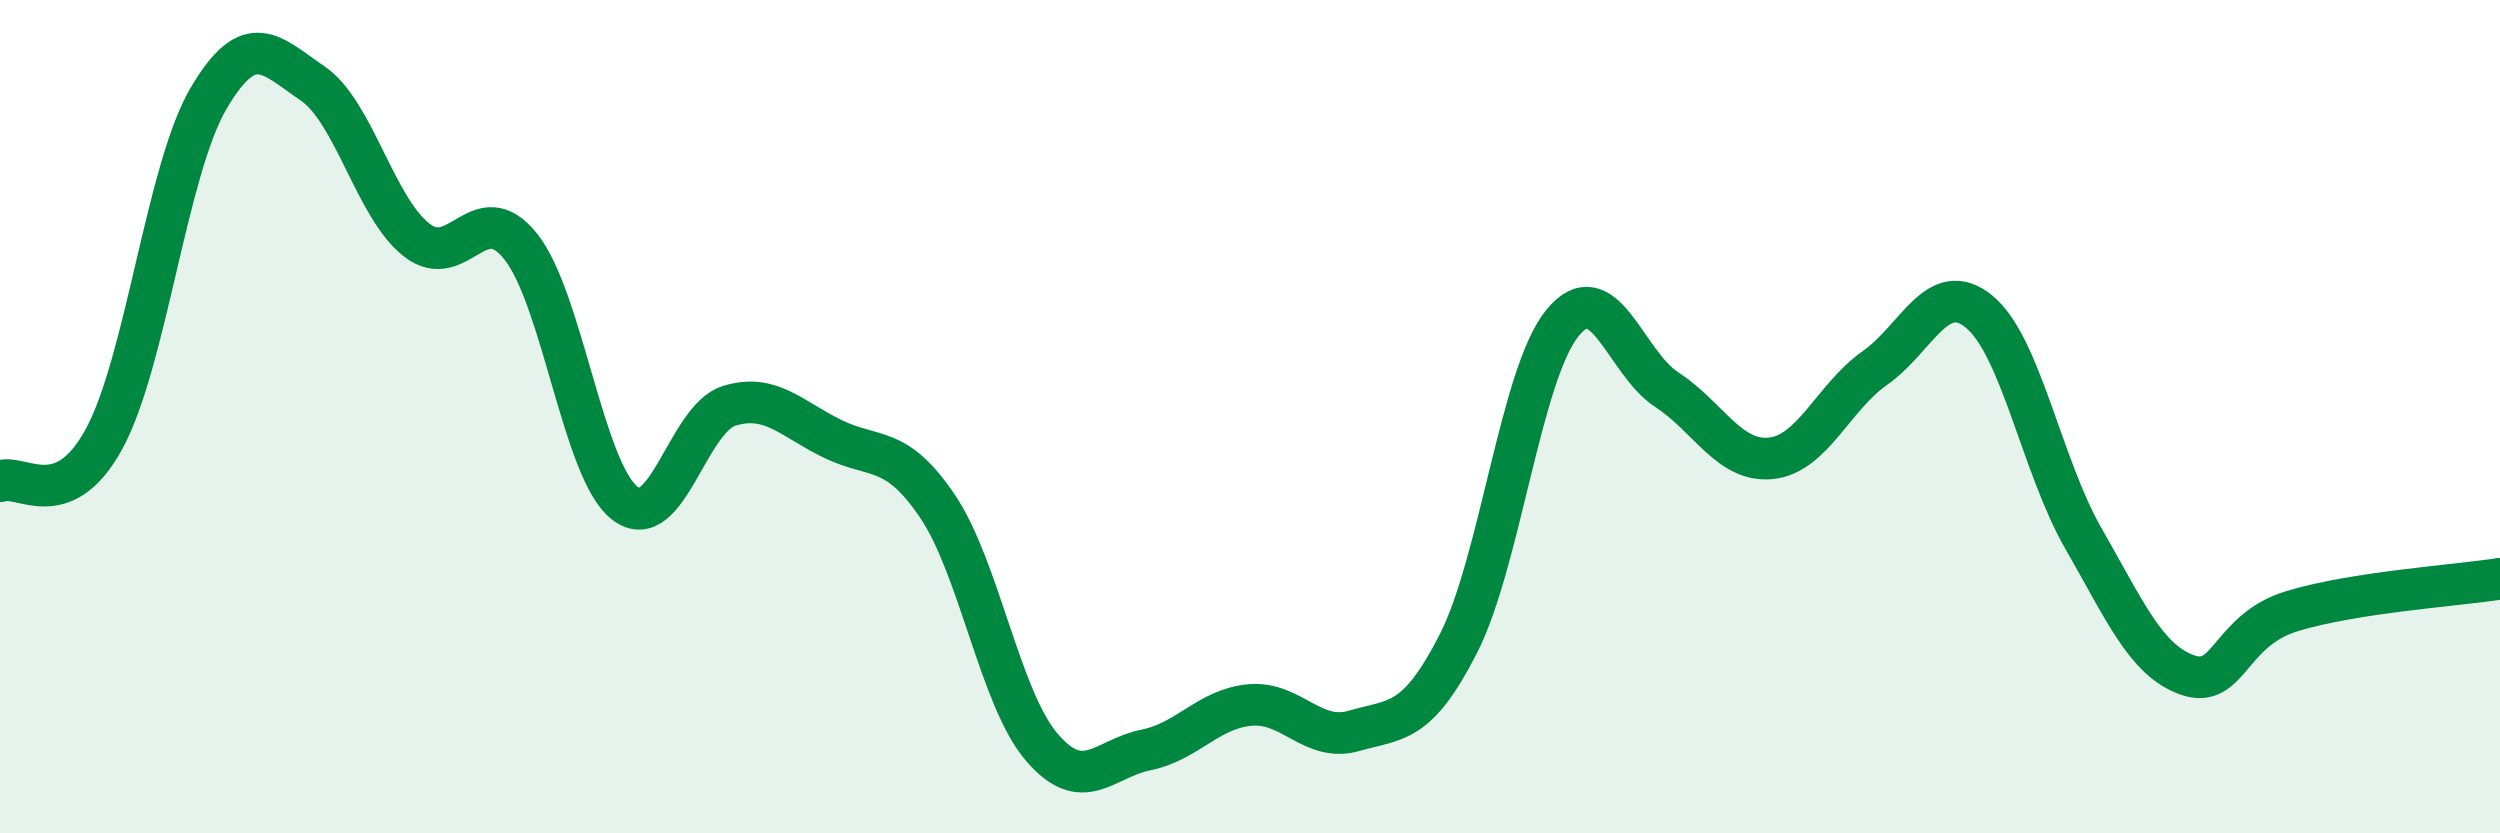
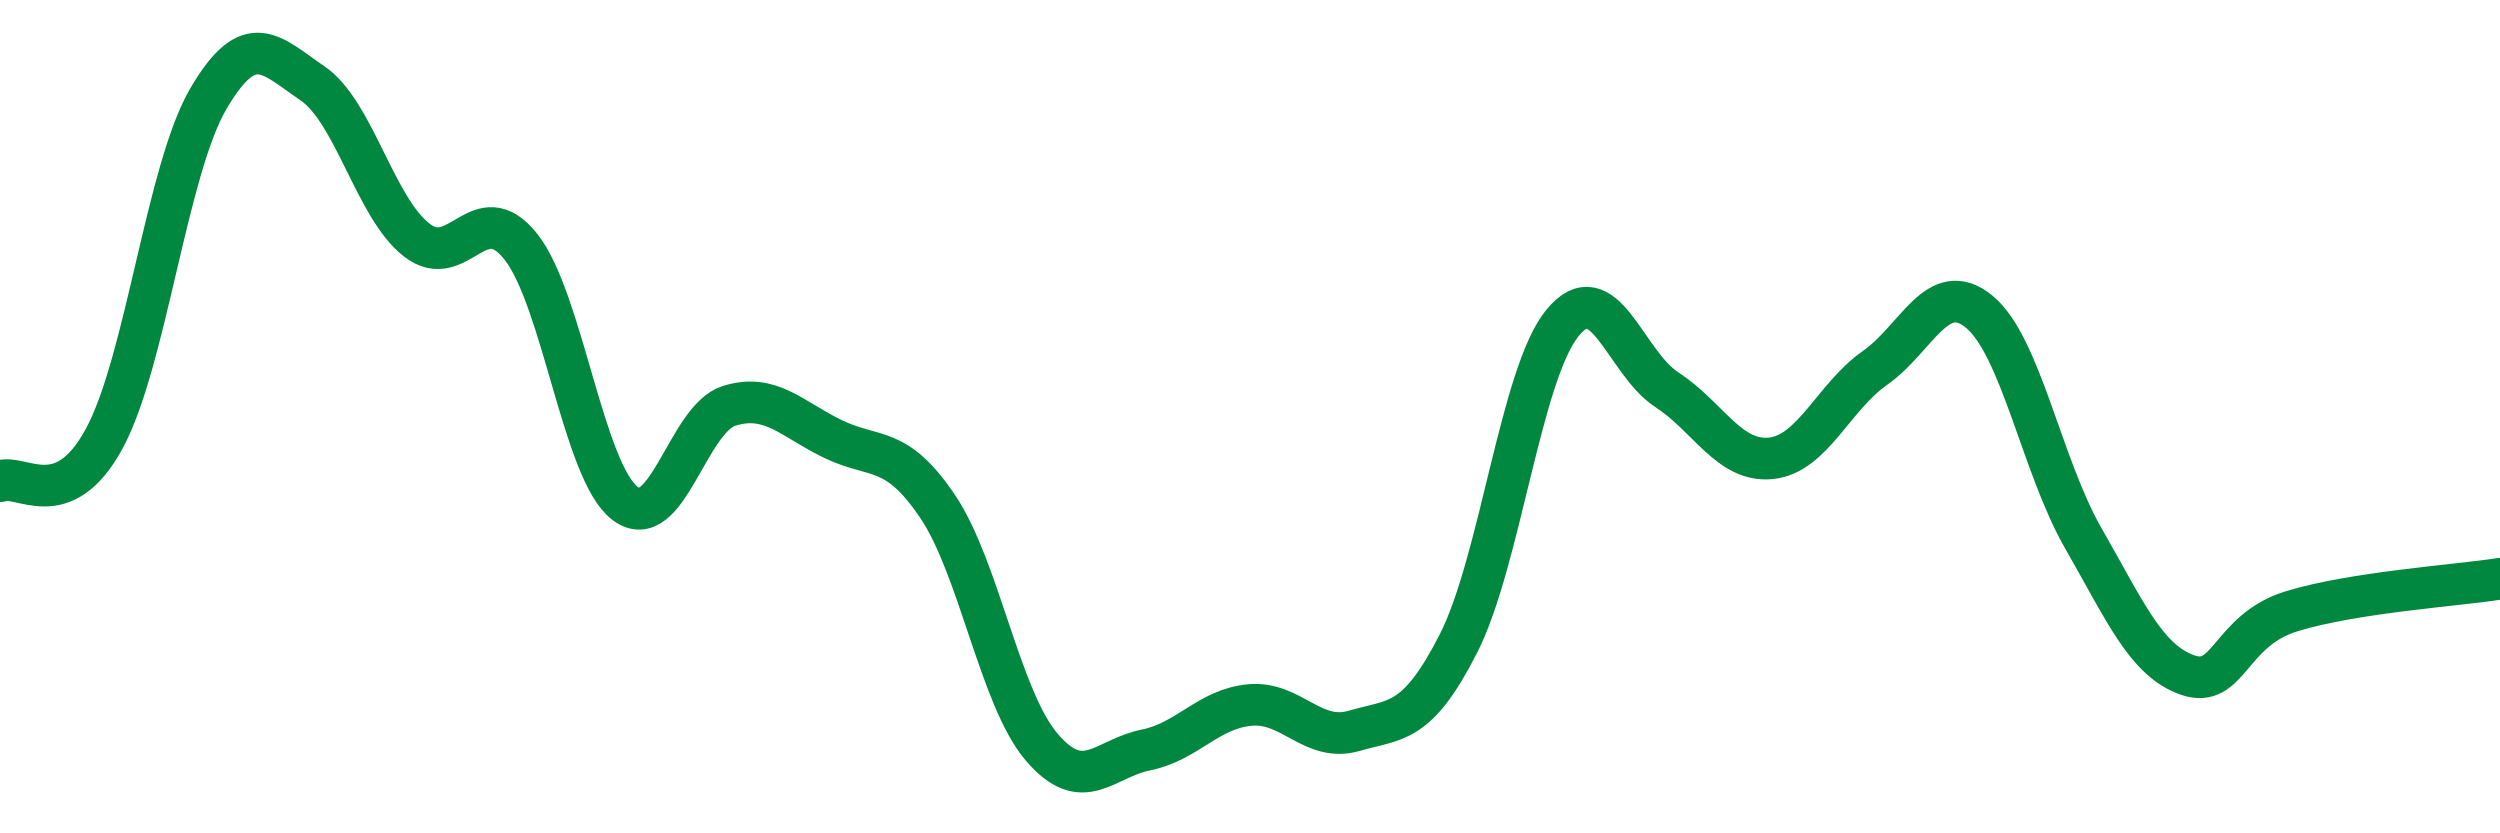
<svg xmlns="http://www.w3.org/2000/svg" width="60" height="20" viewBox="0 0 60 20">
-   <path d="M 0,11.55 C 0.5,11.35 1.5,12.37 2.5,10.53 C 3.5,8.69 4,4.08 5,2.37 C 6,0.66 6.5,1.32 7.5,2 C 8.5,2.68 9,4.98 10,5.76 C 11,6.54 11.5,4.66 12.5,5.92 C 13.5,7.18 14,11.32 15,12.08 C 16,12.84 16.5,10.05 17.5,9.74 C 18.5,9.43 19,10.06 20,10.54 C 21,11.02 21.5,10.67 22.5,12.15 C 23.5,13.63 24,16.76 25,17.93 C 26,19.1 26.5,18.2 27.5,18 C 28.5,17.8 29,17.01 30,16.92 C 31,16.83 31.5,17.83 32.5,17.54 C 33.5,17.25 34,17.41 35,15.45 C 36,13.49 36.5,8.97 37.5,7.75 C 38.5,6.53 39,8.7 40,9.35 C 41,10 41.5,11.1 42.5,11 C 43.5,10.9 44,9.53 45,8.83 C 46,8.13 46.5,6.66 47.5,7.48 C 48.5,8.3 49,11.18 50,12.92 C 51,14.66 51.5,15.85 52.5,16.2 C 53.5,16.55 53.5,15.13 55,14.67 C 56.5,14.21 59,14.05 60,13.89L60 20L0 20Z" fill="#008740" opacity="0.1" stroke-linecap="round" stroke-linejoin="round" />
  <path d="M 0,11.55 C 0.5,11.35 1.5,12.37 2.5,10.53 C 3.5,8.69 4,4.08 5,2.37 C 6,0.66 6.5,1.32 7.5,2 C 8.5,2.68 9,4.98 10,5.76 C 11,6.54 11.5,4.66 12.5,5.92 C 13.5,7.18 14,11.32 15,12.08 C 16,12.84 16.5,10.05 17.5,9.74 C 18.5,9.43 19,10.06 20,10.54 C 21,11.02 21.5,10.67 22.5,12.15 C 23.5,13.63 24,16.76 25,17.93 C 26,19.1 26.5,18.2 27.5,18 C 28.5,17.8 29,17.01 30,16.92 C 31,16.83 31.5,17.83 32.5,17.54 C 33.5,17.25 34,17.41 35,15.45 C 36,13.49 36.5,8.97 37.5,7.75 C 38.5,6.53 39,8.7 40,9.35 C 41,10 41.5,11.1 42.5,11 C 43.5,10.9 44,9.53 45,8.83 C 46,8.13 46.5,6.66 47.5,7.48 C 48.5,8.3 49,11.18 50,12.92 C 51,14.66 51.5,15.85 52.5,16.2 C 53.5,16.55 53.5,15.13 55,14.67 C 56.5,14.21 59,14.05 60,13.89" stroke="#008740" stroke-width="1" fill="none" stroke-linecap="round" stroke-linejoin="round" />
</svg>